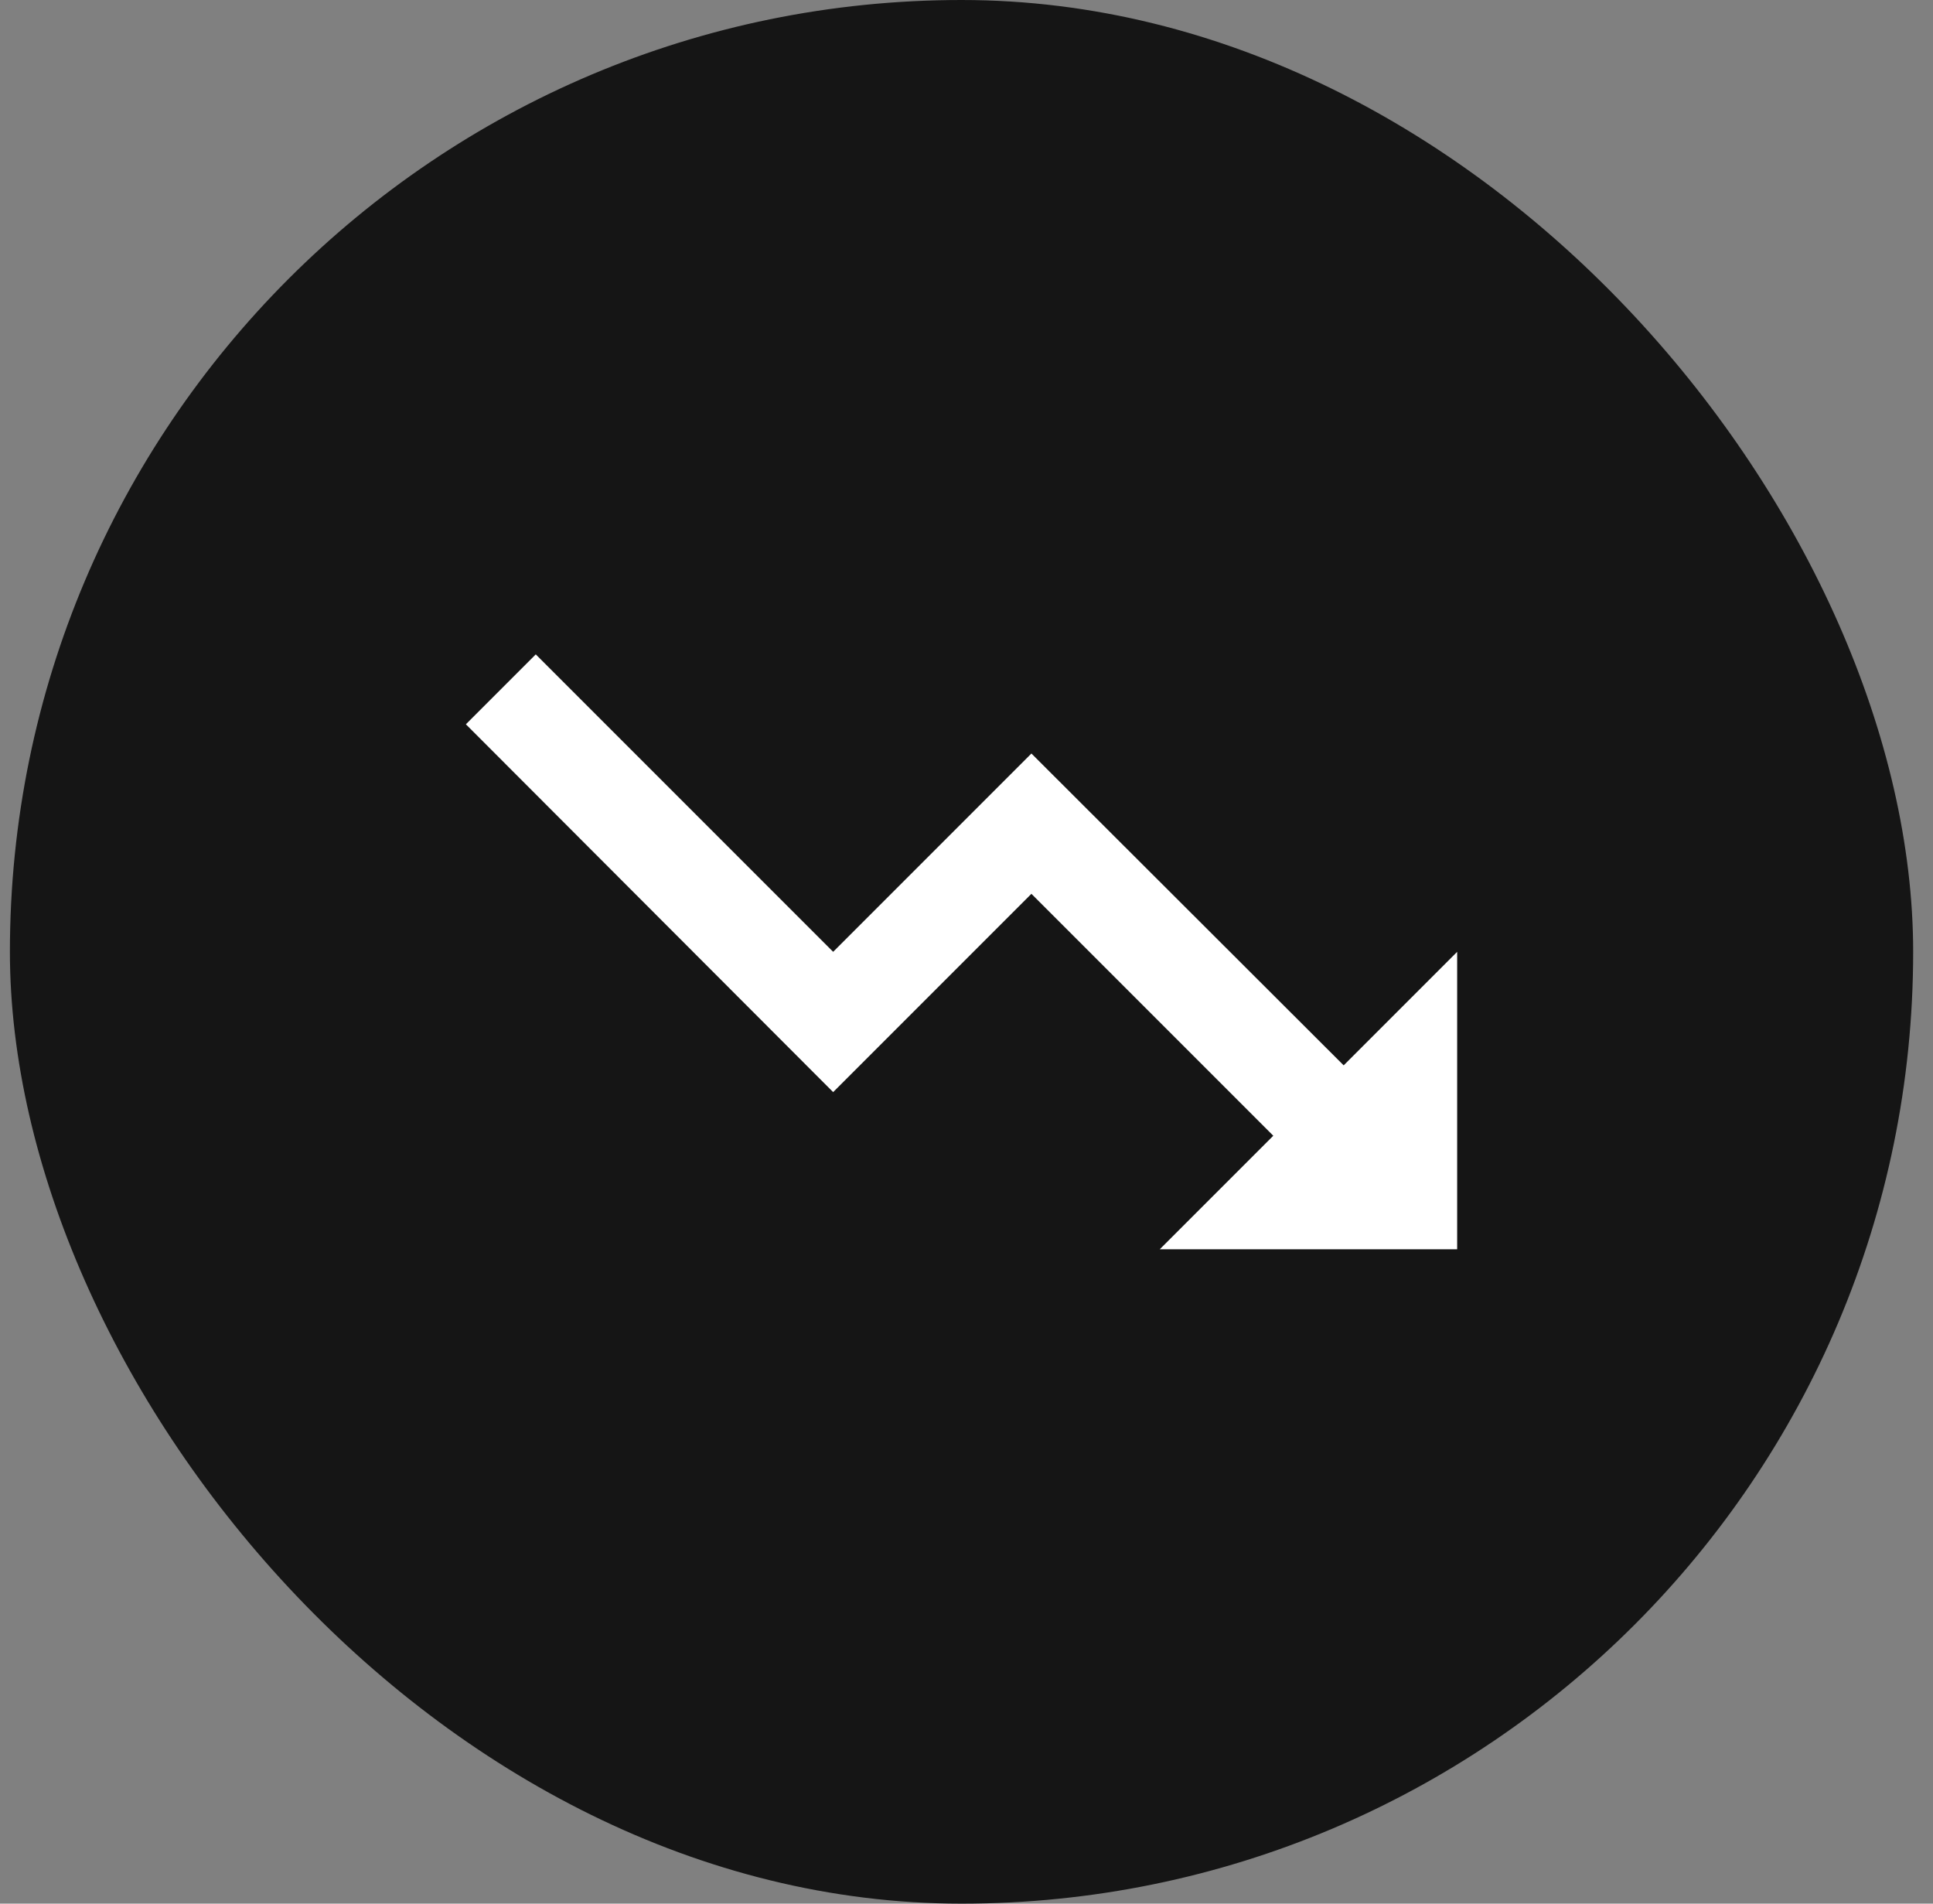
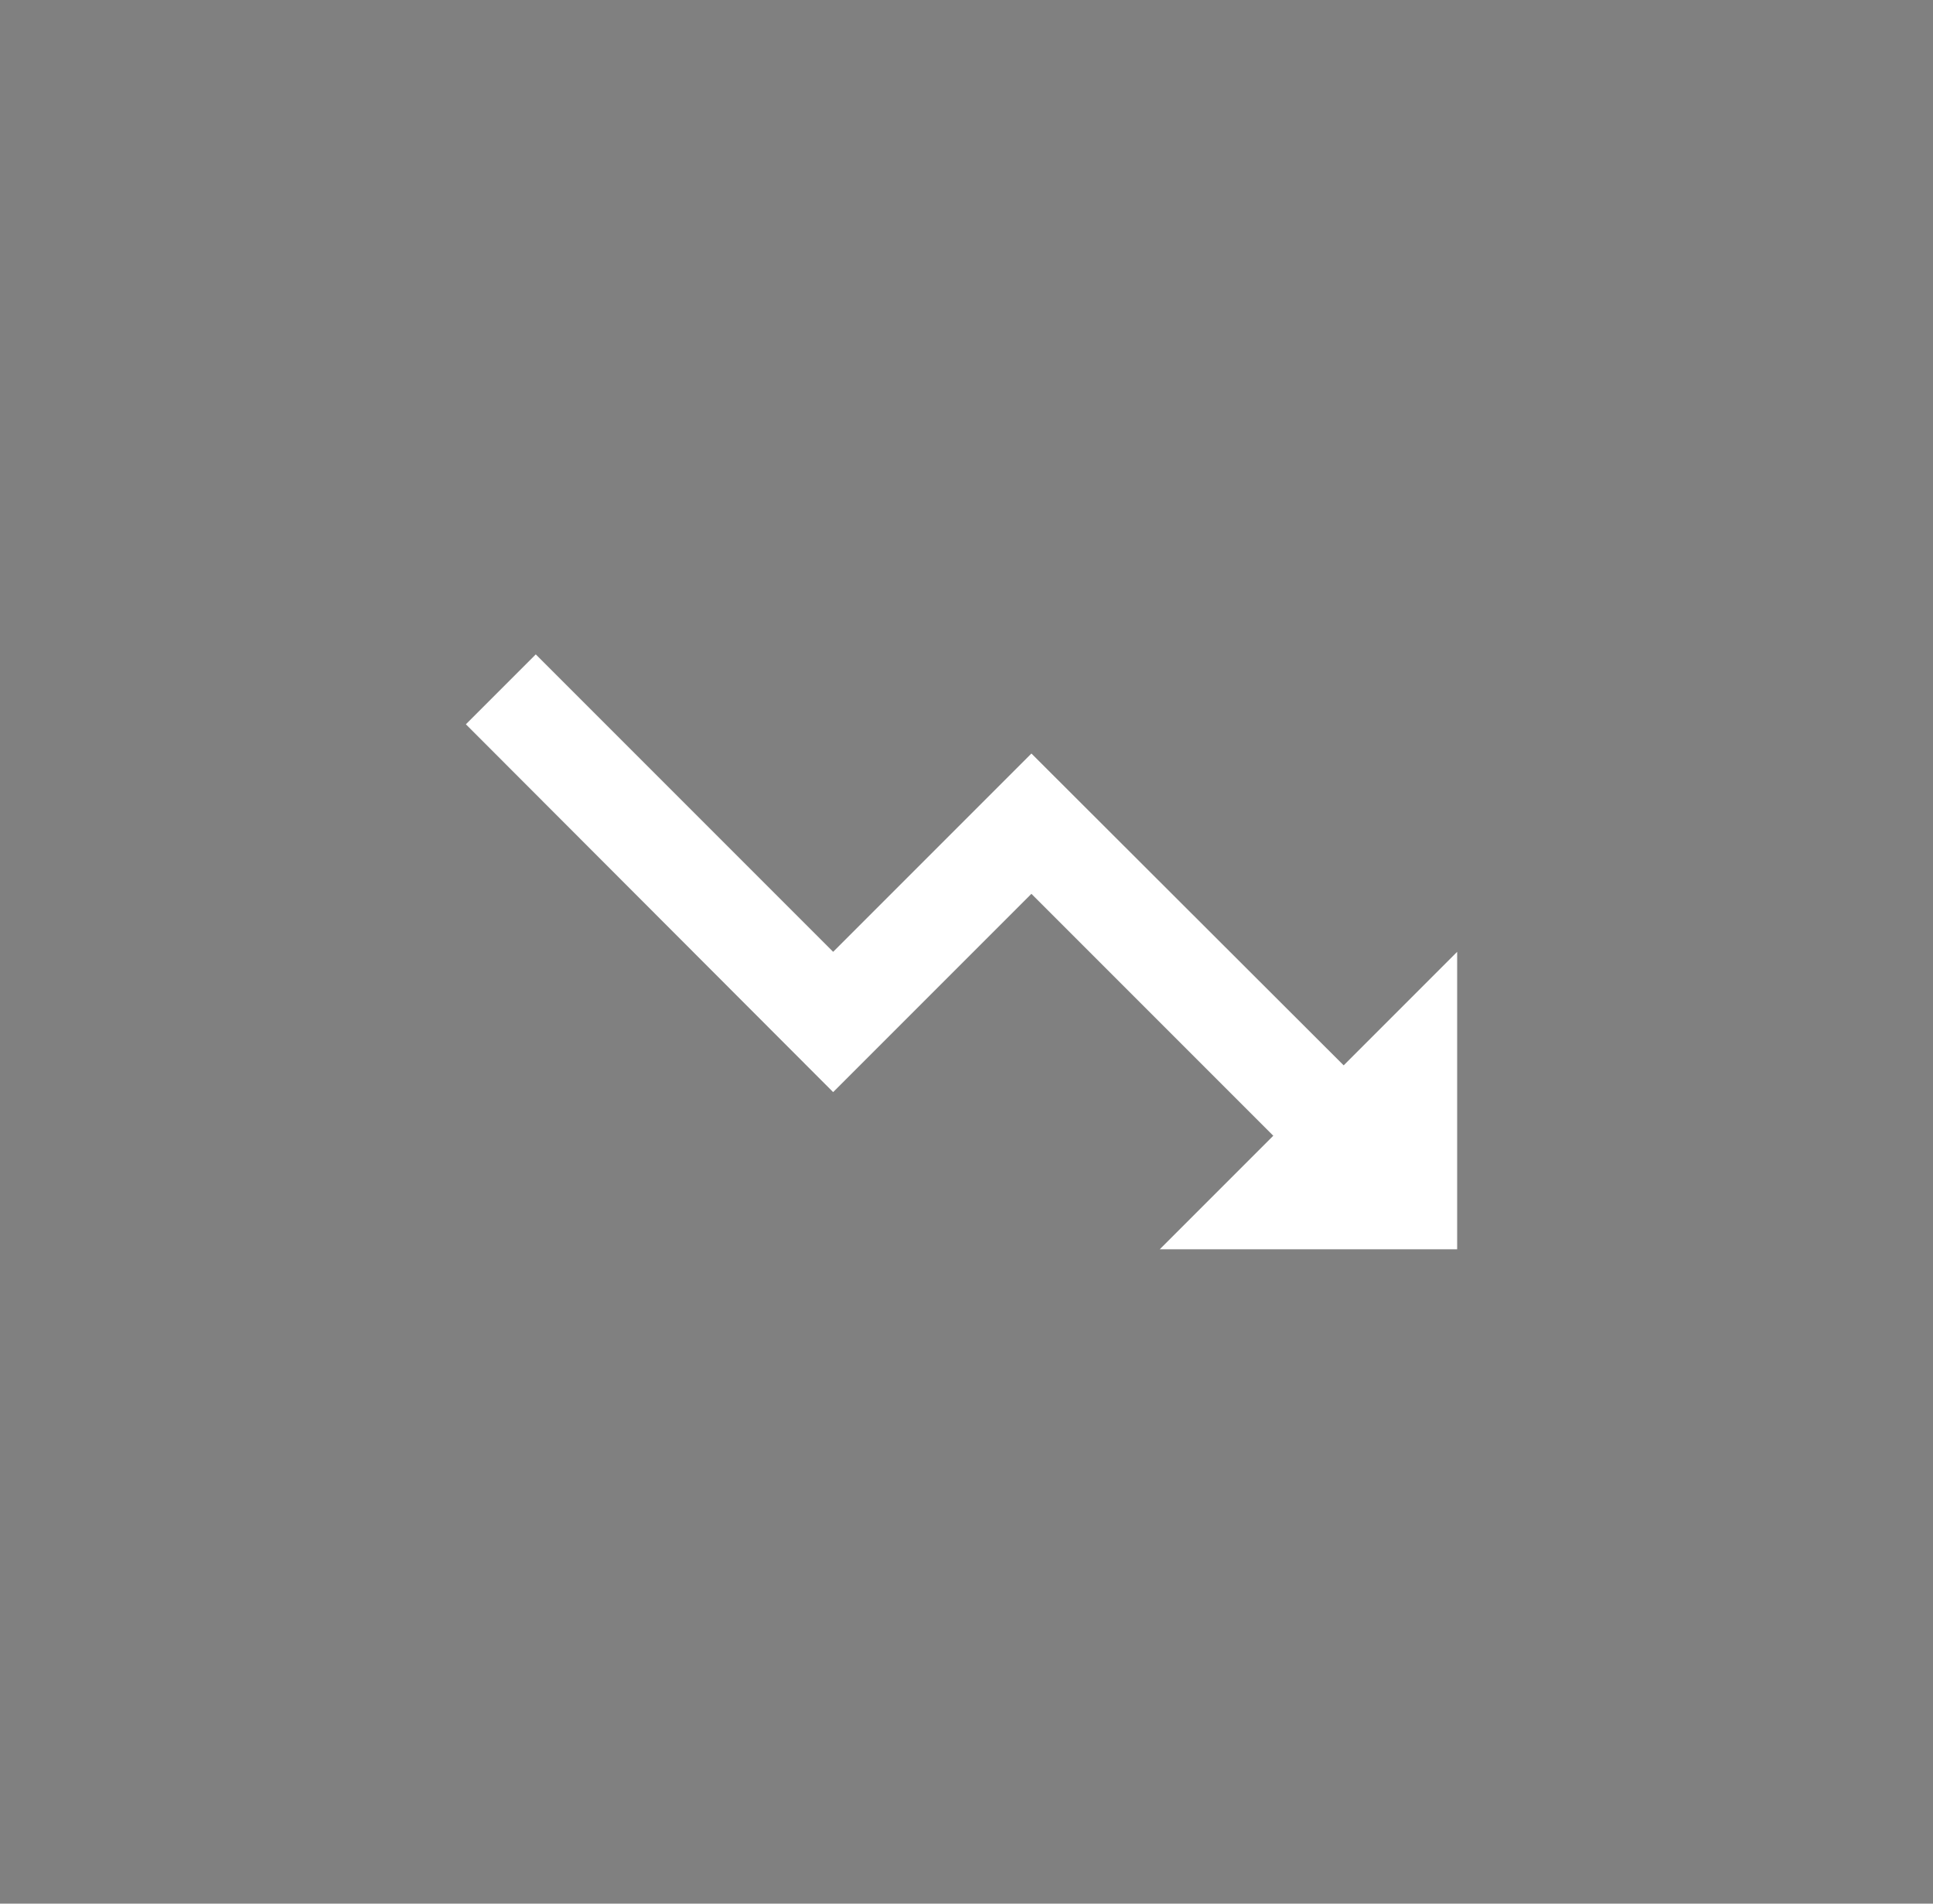
<svg xmlns="http://www.w3.org/2000/svg" width="65" height="64" viewBox="0 0 65 64" fill="none">
  <rect x="0" y="0" width="65" height="64" fill="#808080" stroke="none" />
-   <rect x="0.333" width="64" height="64" rx="32" fill="#151515" />
  <path d="M38.999 42L42.816 38.183L34.683 30.05L28.016 36.717L15.666 24.35L18.016 22L28.016 32L34.683 25.333L45.183 35.817L48.999 32V42H38.999Z" fill="white" />
</svg>